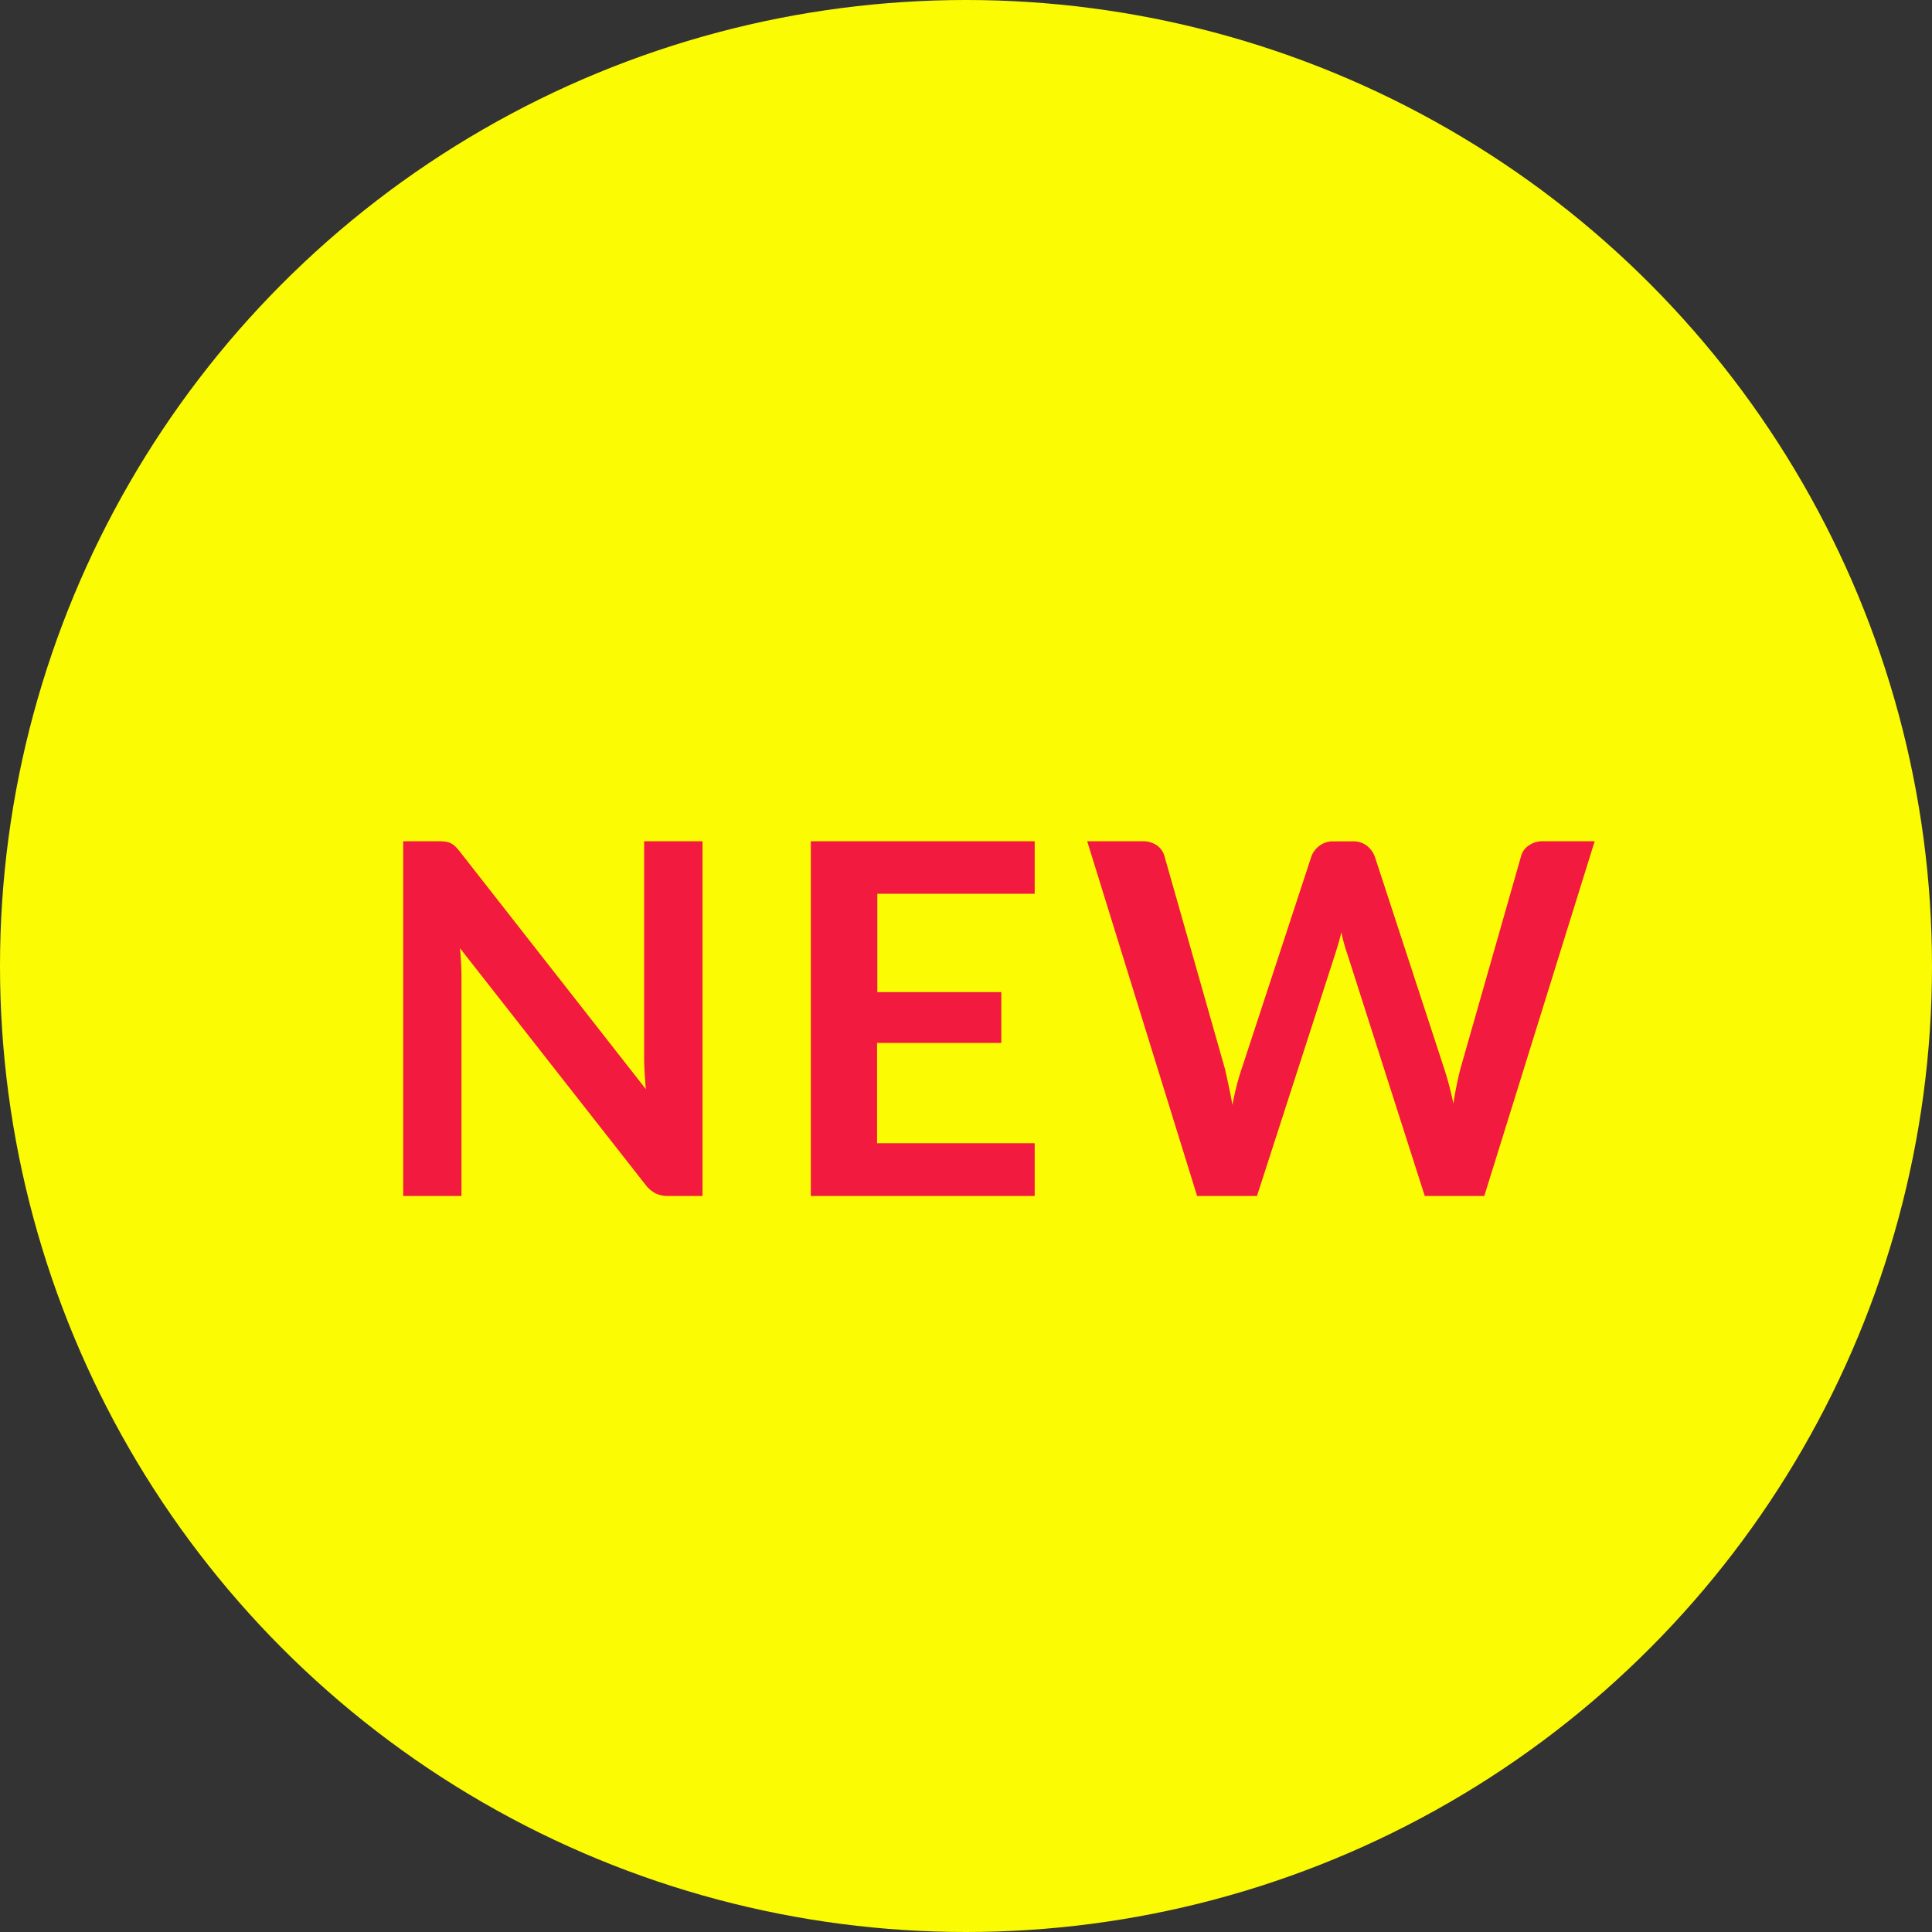
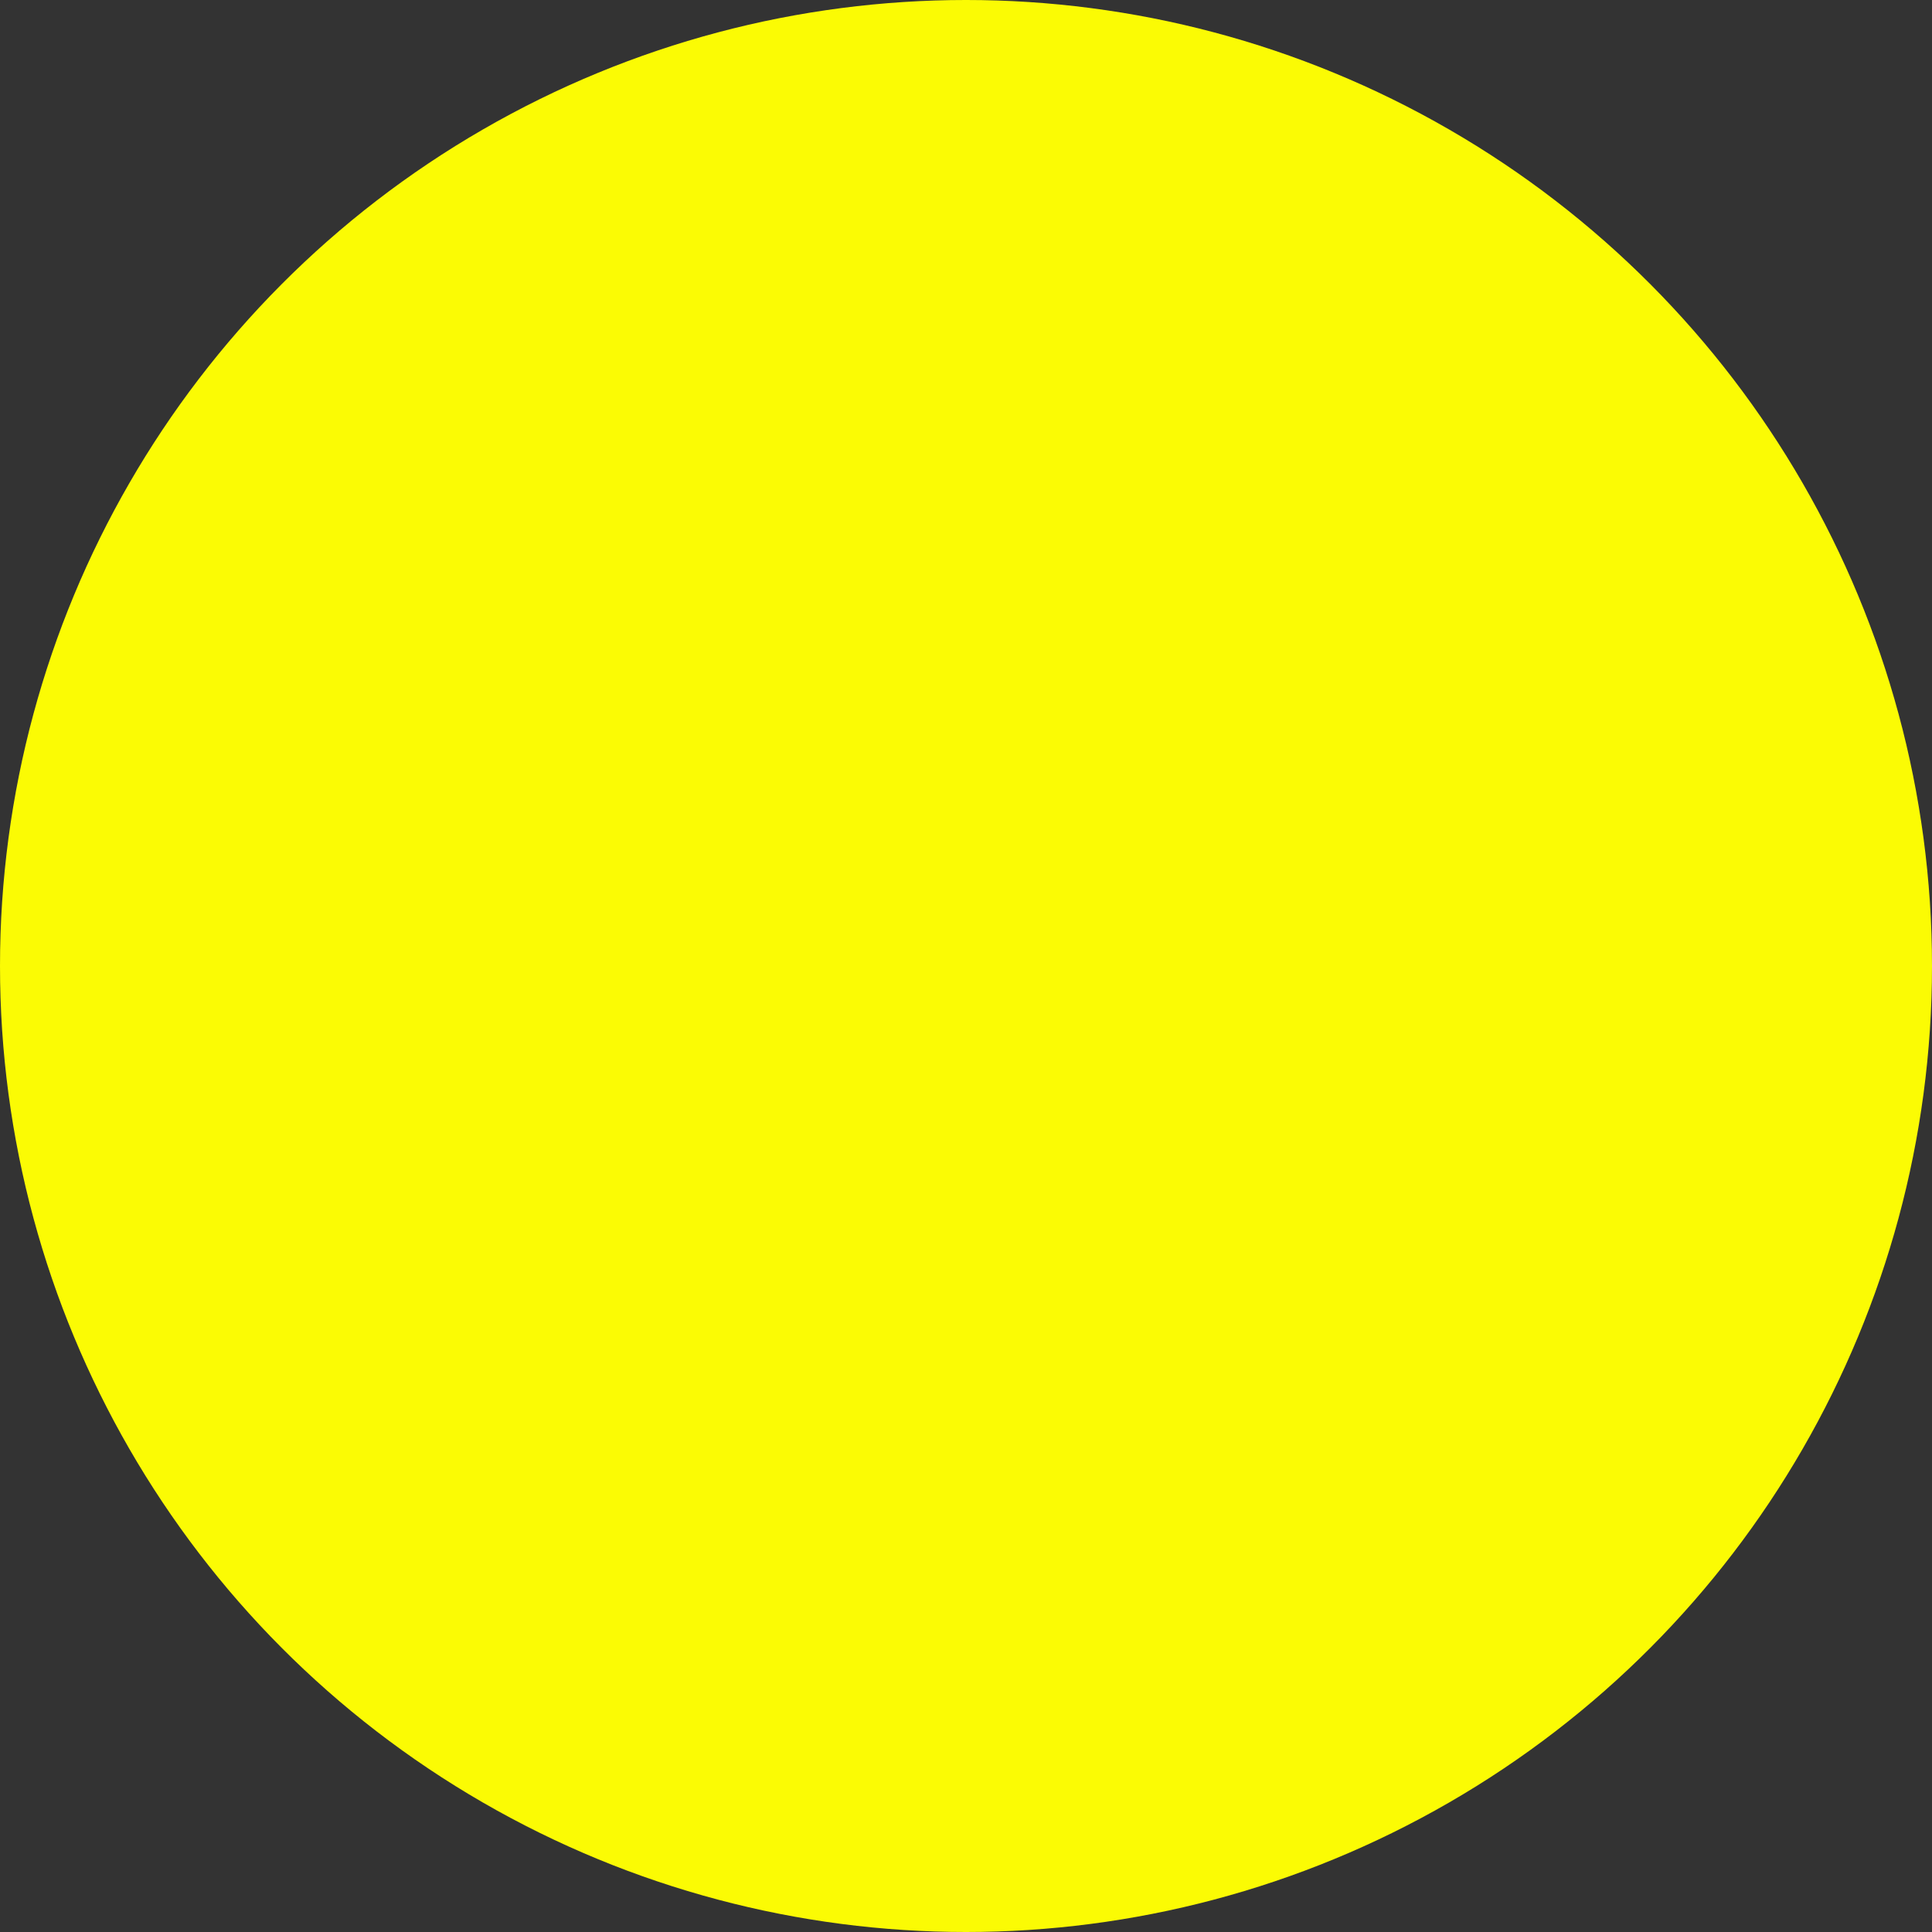
<svg xmlns="http://www.w3.org/2000/svg" width="63" height="63" viewBox="0 0 63 63">
  <rect x="0" y="0" width="63" height="63" fill="#333333" stroke="none" />
  <g id="ico_new" transform="translate(-320 -1518)">
    <circle id="楕円形_55" data-name="楕円形 55" cx="31.5" cy="31.5" r="31.5" transform="translate(320 1518)" fill="#fbfb04" />
-     <path id="パス_3523" data-name="パス 3523" d="M-9.092-11.568V0h-1.1a.972.972,0,0,1-.428-.084,1,1,0,0,1-.332-.284L-17-8.08q.048.528.048.976V0h-1.9V-11.568h1.128a2.012,2.012,0,0,1,.236.012.567.567,0,0,1,.176.048.577.577,0,0,1,.148.1,1.667,1.667,0,0,1,.16.18l6.064,7.744q-.024-.28-.04-.552t-.016-.5v-7.032Zm5.7,1.712v3.208H.652v1.656H-3.4V-1.72H1.74V0h-7.3V-11.568h7.3v1.712ZM20-11.568,16.4,0H14.46L11.932-7.9a5.391,5.391,0,0,1-.192-.7q-.048.2-.1.376t-.1.328L8.988,0H7.036L3.452-11.568h1.8a.8.8,0,0,1,.468.132.635.635,0,0,1,.252.356L7.94-4.16Q8-3.9,8.064-3.6t.124.628q.064-.336.14-.632t.164-.552l2.272-6.92a.757.757,0,0,1,.252-.336.708.708,0,0,1,.46-.152h.632a.725.725,0,0,1,.456.136.832.832,0,0,1,.264.352l2.264,6.92a9.988,9.988,0,0,1,.3,1.144q.1-.632.232-1.144L17.6-11.08a.6.6,0,0,1,.244-.344.769.769,0,0,1,.468-.144Z" transform="translate(352 1557)" fill="#f21a3f" />
  </g>
</svg>